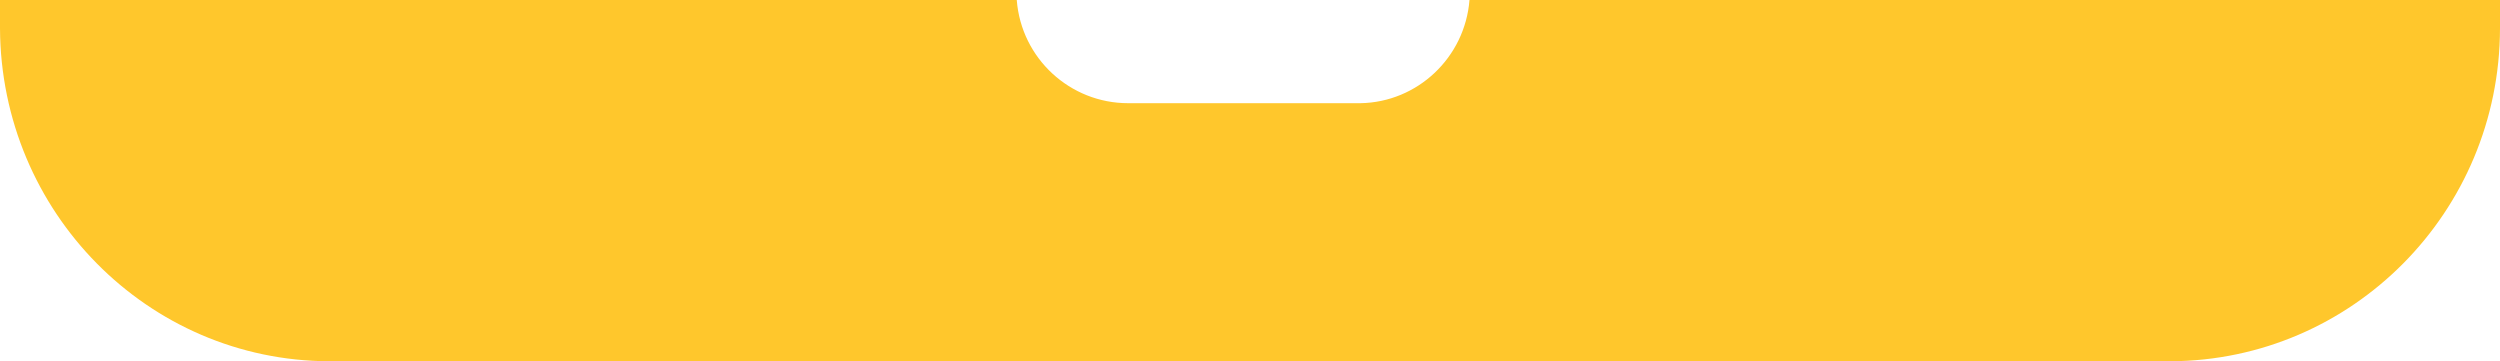
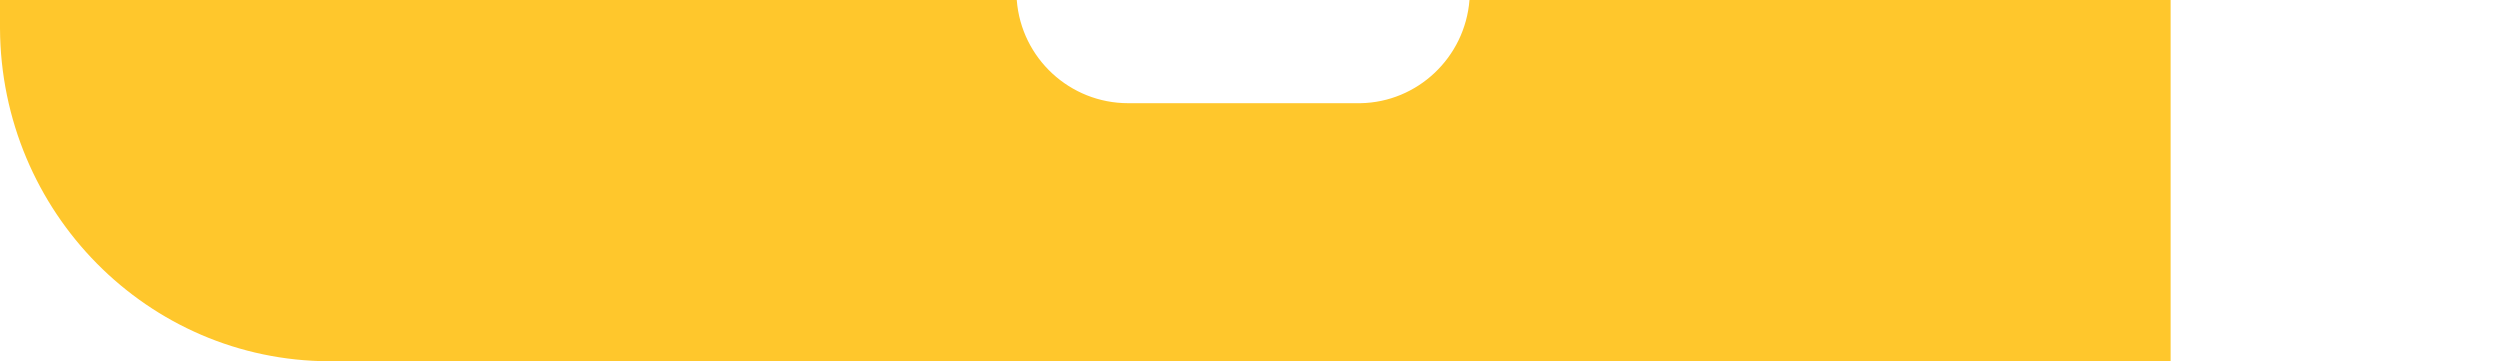
<svg xmlns="http://www.w3.org/2000/svg" fill="none" height="100%" overflow="visible" preserveAspectRatio="none" style="display: block;" viewBox="0 0 26.892 3.886" width="100%">
-   <path d="M14.634 1.11H12.135C11.511 1.11 10.986 0.63 10.937 0H0V0.305C0.01 2.281 1.588 3.881 3.544 3.886H23.349C25.304 3.876 26.888 2.281 26.892 0.305V0H15.807C15.758 0.62 15.247 1.1 14.634 1.11Z" fill="#FFC72C" id="Vector" />
+   <path d="M14.634 1.11H12.135C11.511 1.11 10.986 0.63 10.937 0H0V0.305C0.01 2.281 1.588 3.881 3.544 3.886H23.349V0H15.807C15.758 0.62 15.247 1.1 14.634 1.11Z" fill="#FFC72C" id="Vector" />
</svg>